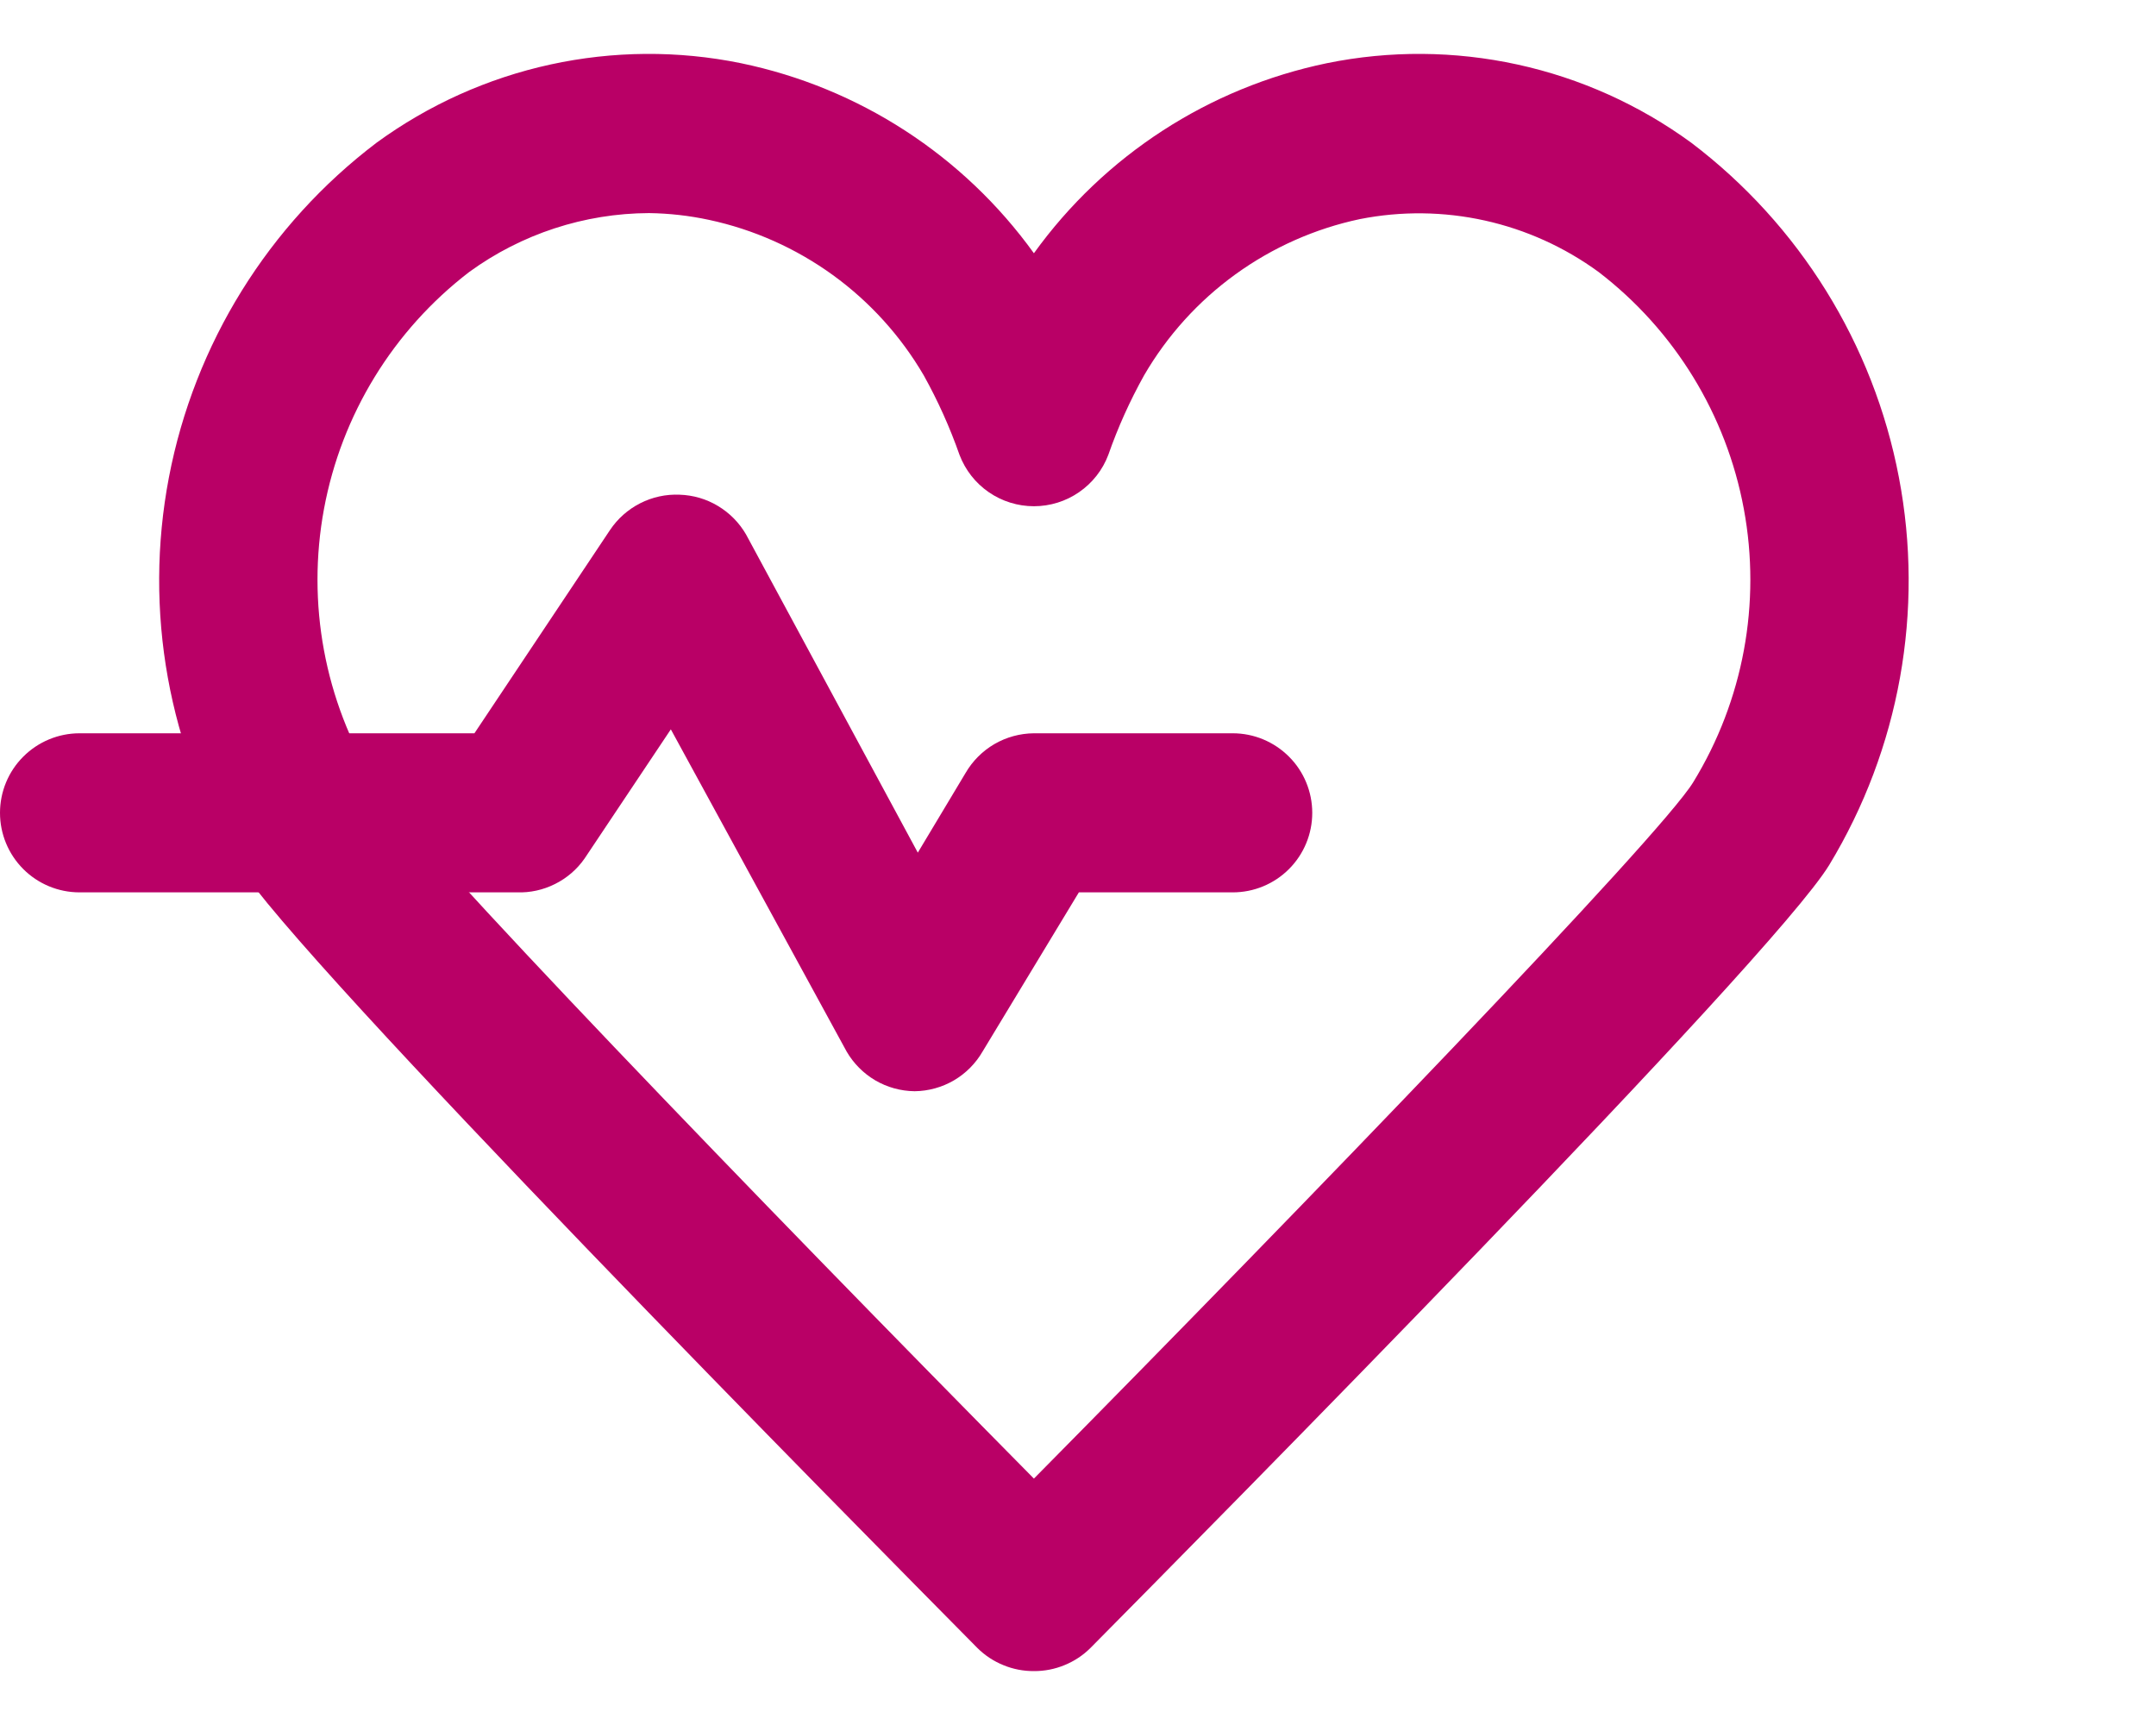
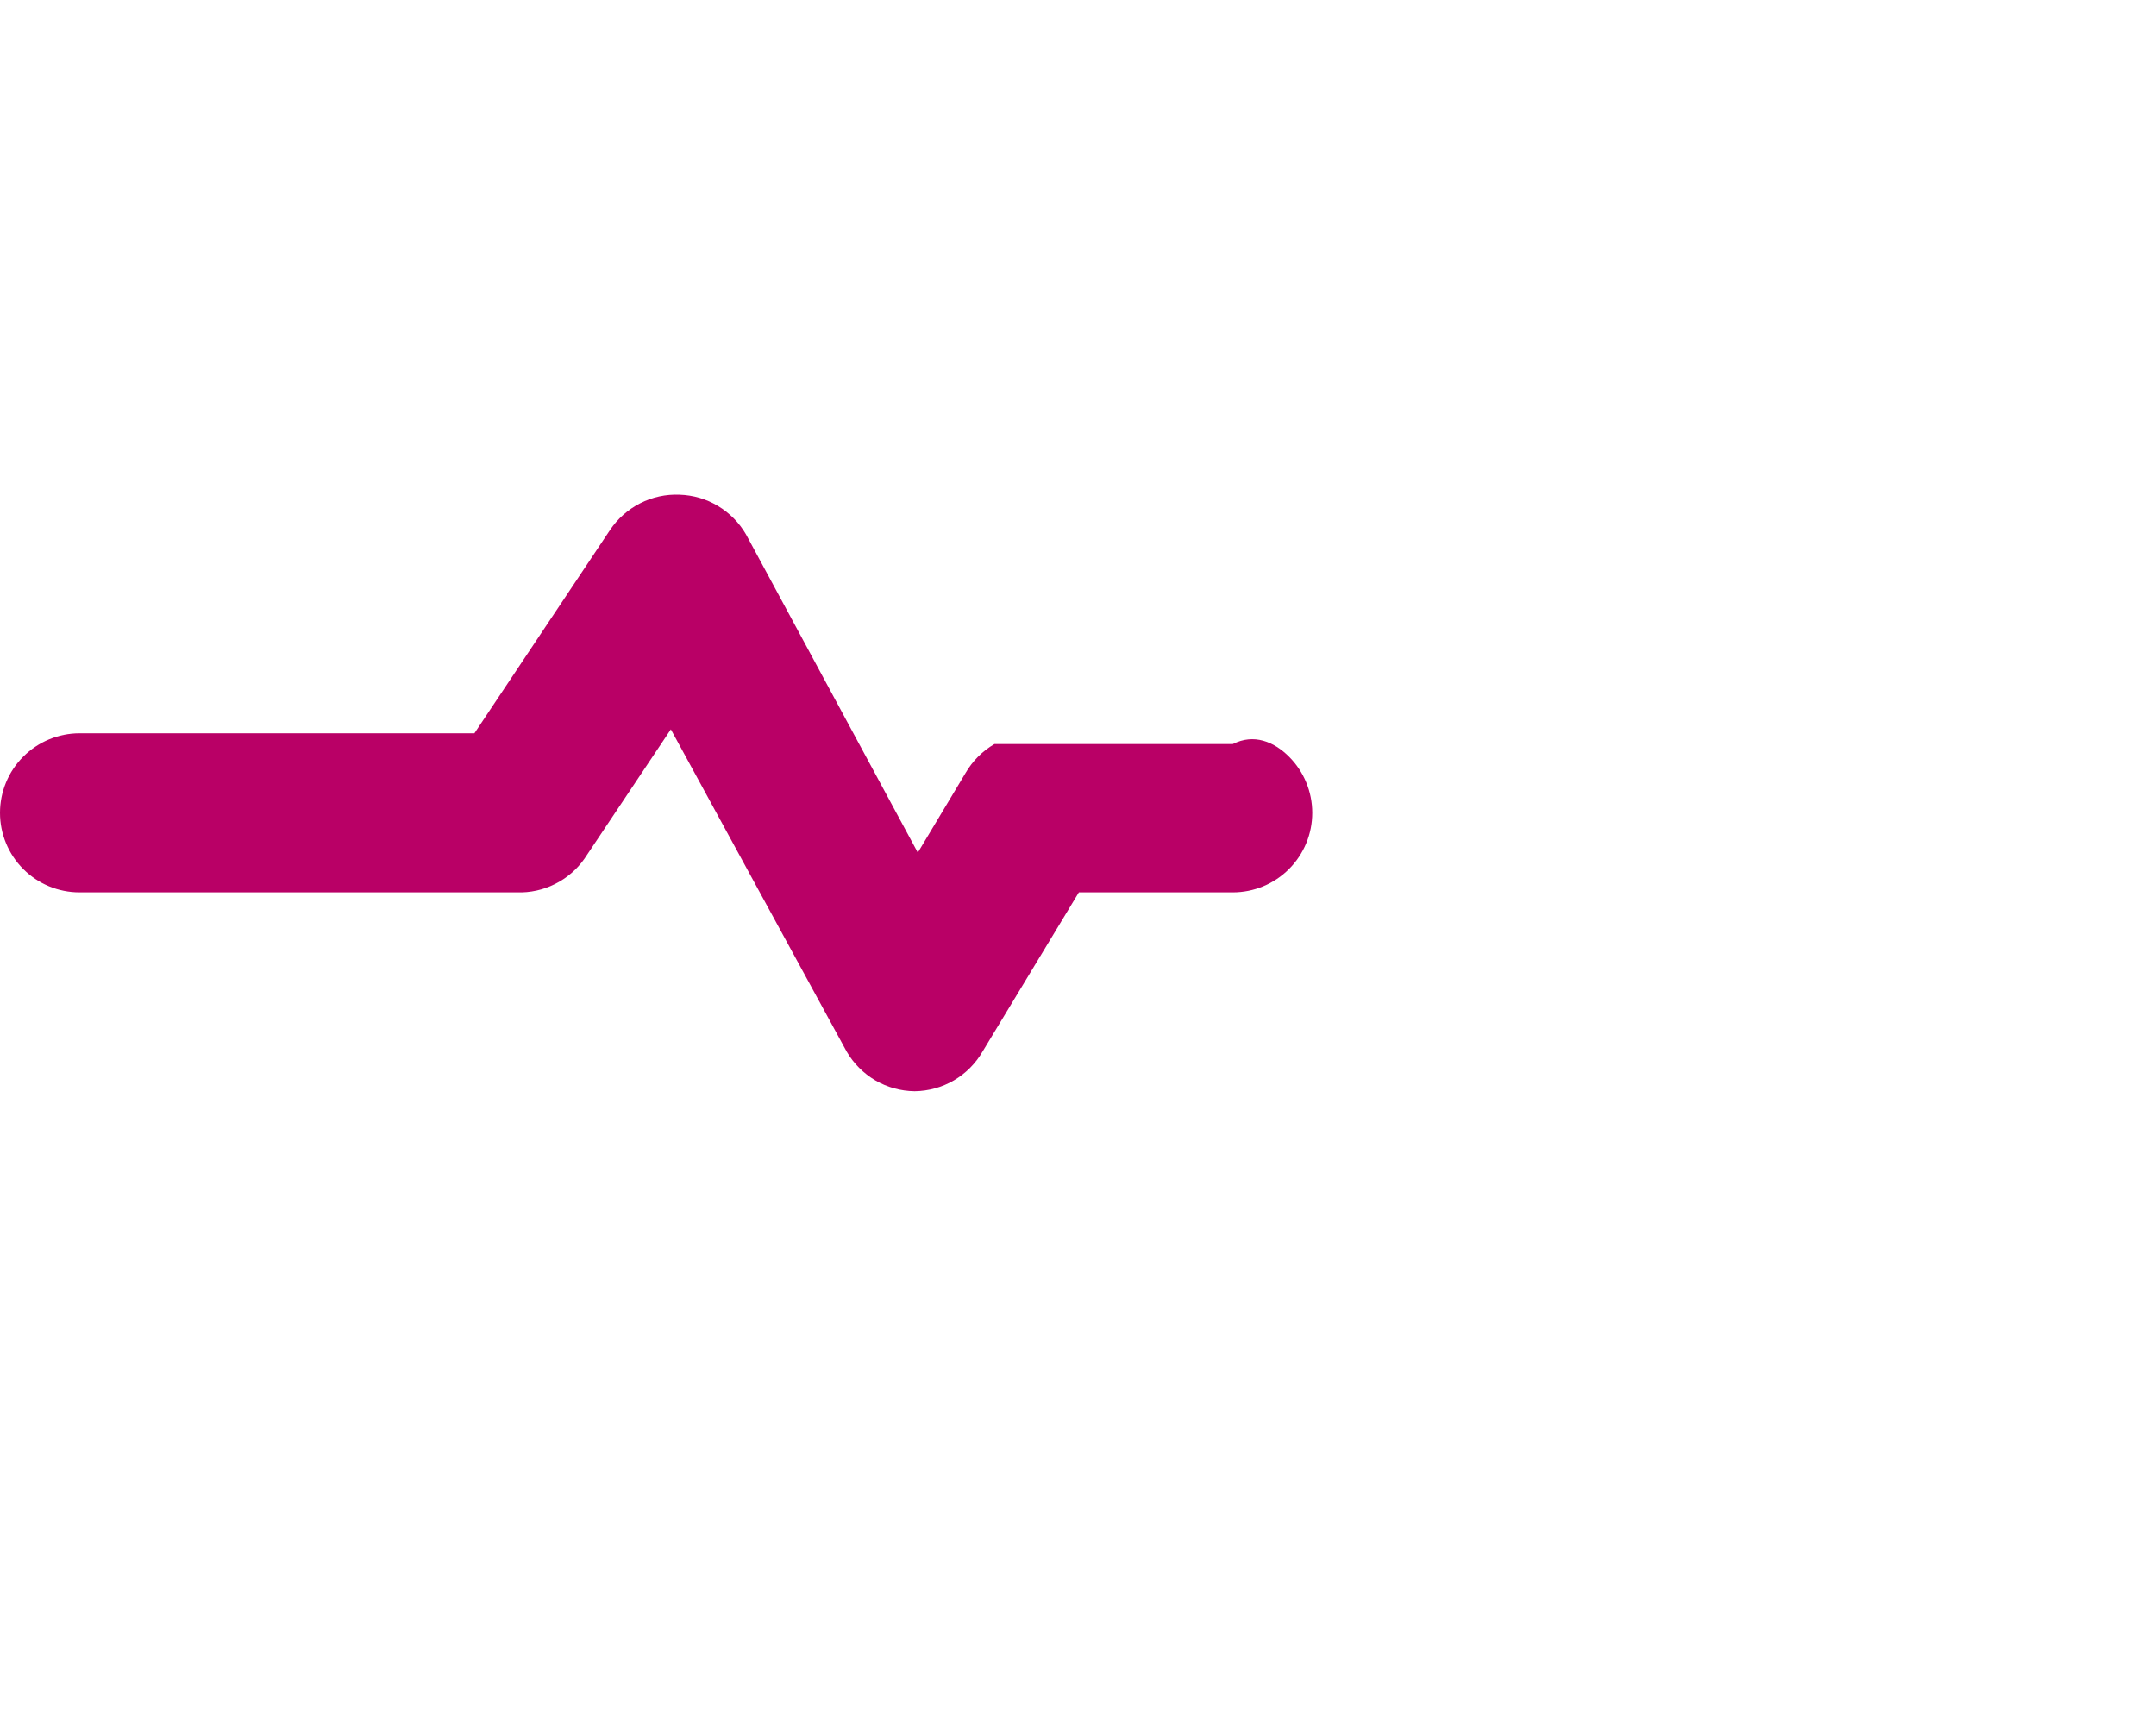
<svg xmlns="http://www.w3.org/2000/svg" width="40" height="32" viewBox="0 0 40 32" fill="none">
-   <path d="M19.182 31C18.988 31.001 18.795 30.964 18.616 30.89C18.436 30.817 18.272 30.709 18.134 30.572C16.032 28.447 5.496 17.794 4.427 16.045C3.122 13.891 2.661 11.329 3.134 8.855C3.607 6.381 4.979 4.169 6.987 2.647C7.949 1.945 9.046 1.451 10.21 1.197C11.374 0.943 12.578 0.934 13.745 1.172C15.935 1.625 17.875 2.883 19.182 4.698C20.489 2.883 22.429 1.625 24.619 1.172C25.787 0.934 26.99 0.943 28.154 1.197C29.318 1.451 30.415 1.945 31.377 2.647C33.385 4.169 34.758 6.381 35.23 8.855C35.703 11.329 35.242 13.891 33.938 16.045C32.868 17.801 22.332 28.447 20.23 30.572C20.092 30.709 19.928 30.817 19.748 30.89C19.569 30.964 19.376 31.001 19.182 31ZM12.04 3.953C10.842 3.958 9.675 4.34 8.706 5.045C7.295 6.127 6.335 7.693 6.011 9.441C5.687 11.189 6.021 12.995 6.95 14.511C7.562 15.514 14.143 22.331 19.182 27.429C24.221 22.331 30.802 15.514 31.414 14.511L32.676 15.249L31.414 14.511C32.343 12.995 32.678 11.189 32.353 9.441C32.029 7.693 31.069 6.127 29.658 5.045C29.028 4.585 28.31 4.26 27.548 4.091C26.786 3.922 25.997 3.913 25.232 4.064C24.398 4.24 23.611 4.59 22.921 5.089C22.231 5.588 21.654 6.227 21.226 6.963C20.963 7.435 20.74 7.929 20.562 8.439C20.456 8.719 20.267 8.96 20.02 9.13C19.774 9.3 19.482 9.391 19.182 9.391C18.883 9.391 18.59 9.3 18.344 9.13C18.097 8.96 17.909 8.719 17.802 8.439C17.623 7.929 17.401 7.435 17.138 6.963C16.711 6.232 16.136 5.598 15.45 5.101C14.764 4.605 13.982 4.256 13.155 4.079C12.788 4 12.415 3.958 12.04 3.953V3.953Z" fill="#B90066" />
-   <path d="M16.969 20.243C16.712 20.24 16.461 20.171 16.24 20.042C16.019 19.912 15.835 19.727 15.707 19.506L12.446 13.53L10.845 15.927C10.705 16.128 10.516 16.29 10.297 16.399C10.078 16.509 9.836 16.562 9.591 16.554H1.476C1.084 16.554 0.709 16.399 0.432 16.122C0.155 15.845 0 15.47 0 15.079C0 14.688 0.155 14.312 0.432 14.036C0.709 13.759 1.084 13.603 1.476 13.603H8.802L11.317 9.833C11.458 9.622 11.651 9.451 11.877 9.336C12.103 9.221 12.355 9.166 12.608 9.177C12.86 9.185 13.105 9.256 13.32 9.386C13.536 9.515 13.715 9.697 13.841 9.914L17.028 15.817L17.913 14.341C18.042 14.118 18.227 13.933 18.449 13.803C18.672 13.674 18.924 13.605 19.182 13.603H22.871C23.262 13.603 23.637 13.759 23.914 14.036C24.191 14.312 24.346 14.688 24.346 15.079C24.346 15.47 24.191 15.845 23.914 16.122C23.637 16.399 23.262 16.554 22.871 16.554H20.016L18.23 19.506C18.102 19.727 17.919 19.912 17.697 20.042C17.476 20.171 17.225 20.24 16.969 20.243Z" fill="#B90066" />
+   <path d="M16.969 20.243C16.712 20.24 16.461 20.171 16.24 20.042C16.019 19.912 15.835 19.727 15.707 19.506L12.446 13.53L10.845 15.927C10.705 16.128 10.516 16.29 10.297 16.399C10.078 16.509 9.836 16.562 9.591 16.554H1.476C1.084 16.554 0.709 16.399 0.432 16.122C0.155 15.845 0 15.47 0 15.079C0 14.688 0.155 14.312 0.432 14.036C0.709 13.759 1.084 13.603 1.476 13.603H8.802L11.317 9.833C11.458 9.622 11.651 9.451 11.877 9.336C12.103 9.221 12.355 9.166 12.608 9.177C12.86 9.185 13.105 9.256 13.32 9.386C13.536 9.515 13.715 9.697 13.841 9.914L17.028 15.817L17.913 14.341C18.042 14.118 18.227 13.933 18.449 13.803H22.871C23.262 13.603 23.637 13.759 23.914 14.036C24.191 14.312 24.346 14.688 24.346 15.079C24.346 15.47 24.191 15.845 23.914 16.122C23.637 16.399 23.262 16.554 22.871 16.554H20.016L18.23 19.506C18.102 19.727 17.919 19.912 17.697 20.042C17.476 20.171 17.225 20.24 16.969 20.243Z" fill="#B90066" />
</svg>